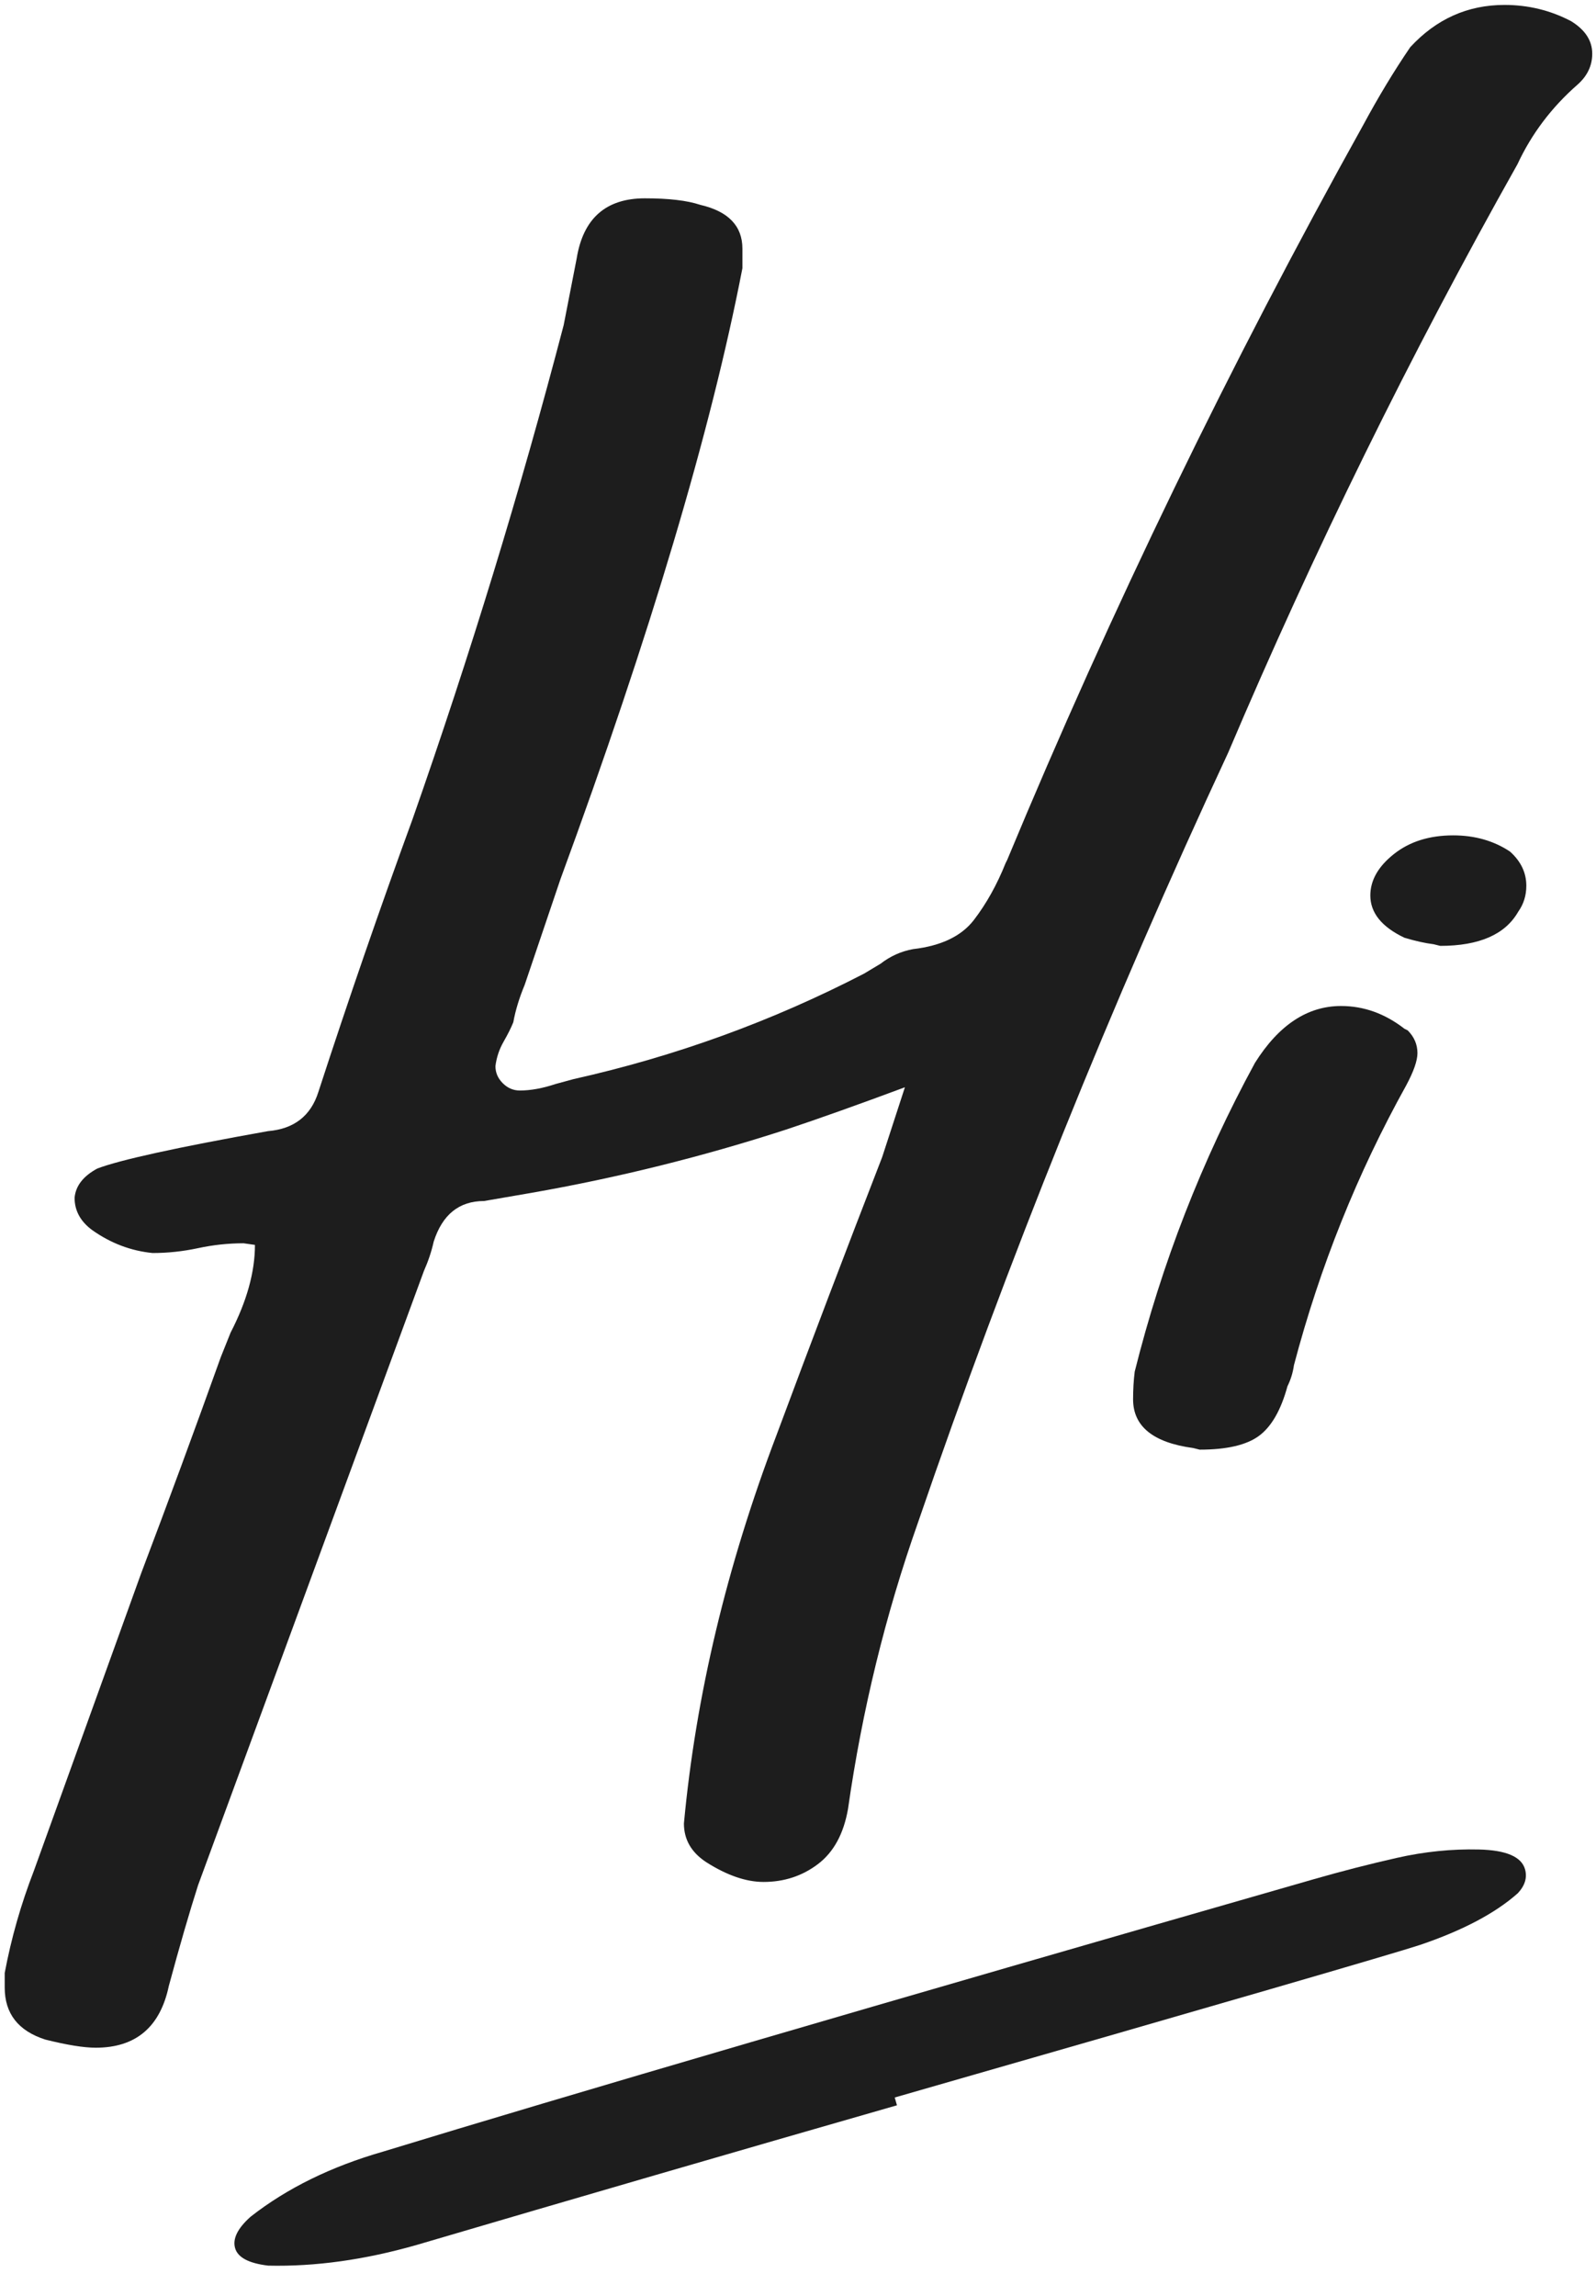
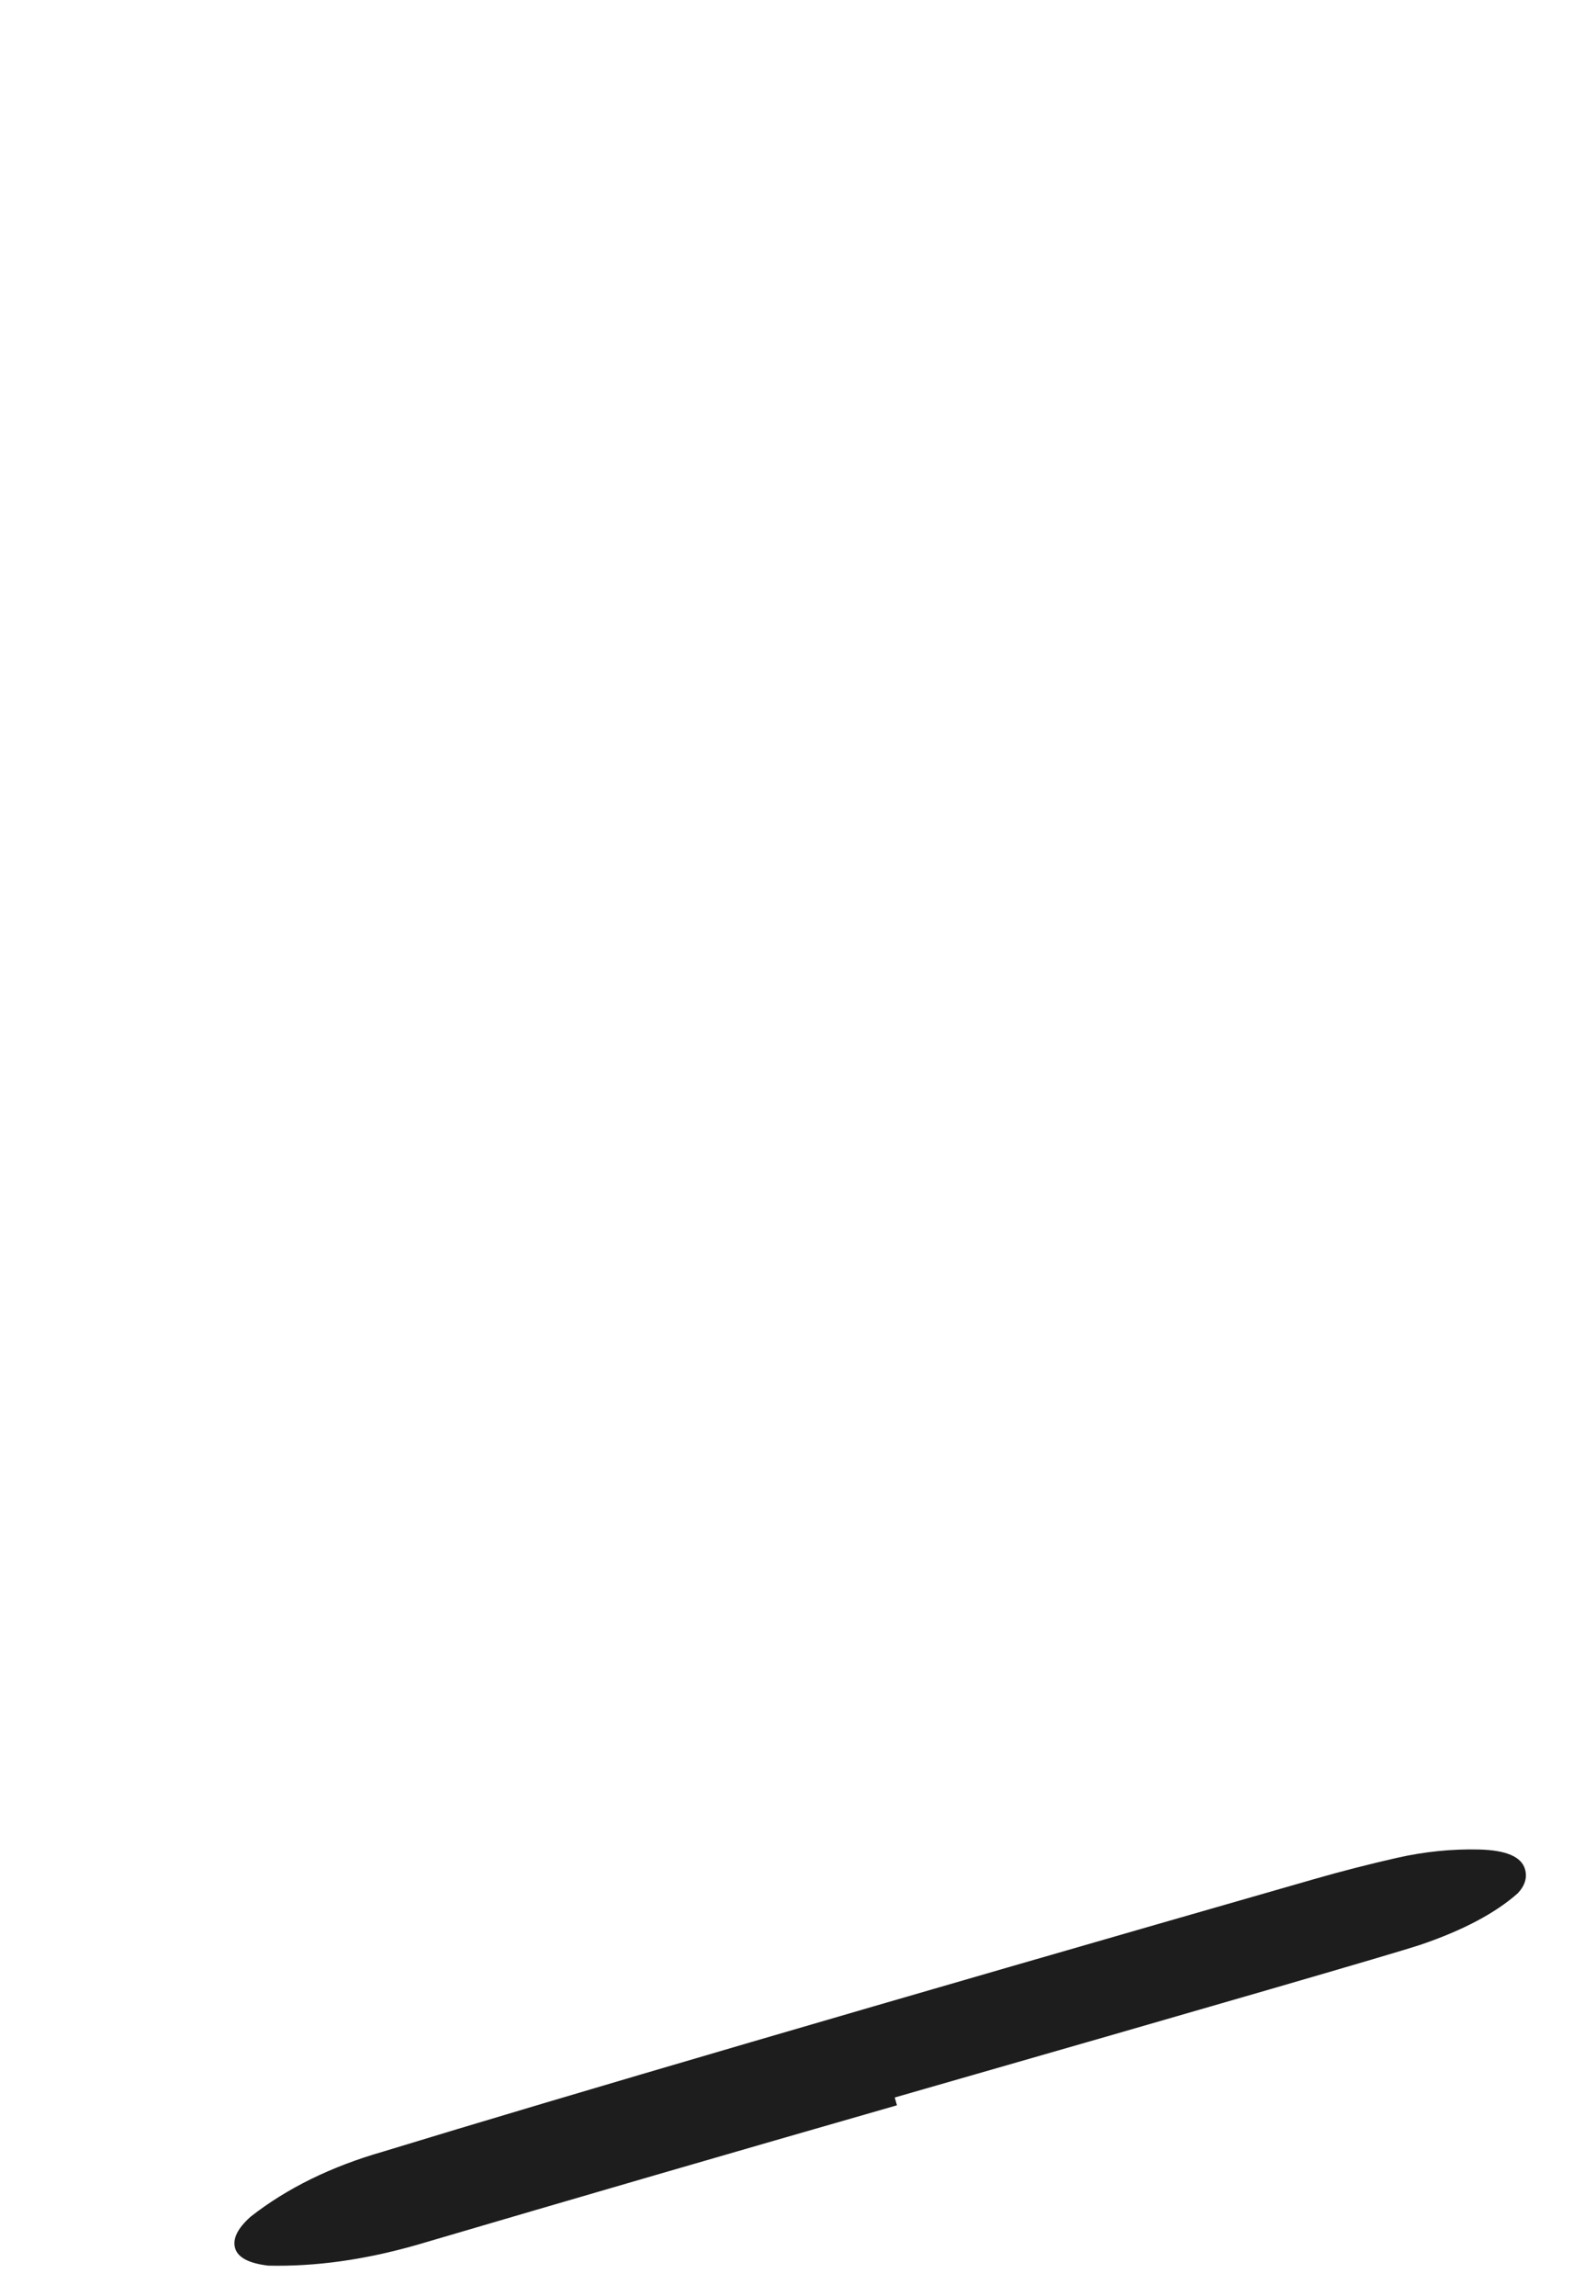
<svg xmlns="http://www.w3.org/2000/svg" height="420" viewBox="0 0 292 420" width="292">
  <g fill="#1d1d1d" transform="translate(.862 .902)">
-     <path d="m16.648 373.69c-2.18 0-5.252-.495-9.216-1.486-4.955-1.586-7.432-4.757-7.432-9.513v-2.676c1.189-6.342 2.973-12.585 5.351-18.729l19.621-54.404c4.955-13.081 9.81-26.26 14.567-39.539l1.784-4.459c2.973-5.748 4.459-11.099 4.459-16.054l-2.081-.297c-2.775 0-5.549.297-8.324.892-2.775.595-5.549.892-8.324.892-3.964-.396-7.63-1.784-11-4.162-2.18-1.586-3.27-3.567-3.27-5.946.198-2.18 1.586-3.964 4.162-5.351 4.162-1.586 14.567-3.865 31.215-6.838 4.757-.396 7.829-2.775 9.216-7.135 5.549-17.044 11.297-33.693 17.243-49.944 10.504-29.927 19.72-60.052 27.648-90.375l2.378-12.189c1.189-7.333 5.351-11 12.486-11 4.36 0 7.729.396 10.108 1.189 5.153 1.189 7.729 3.865 7.729 8.027v3.567c-5.748 29.729-16.846 66.989-33.296 111.78l-6.54 19.324c-.991 2.378-1.685 4.657-2.081 6.838-.396.991-.991 2.18-1.784 3.567-.793 1.387-1.288 2.874-1.486 4.459 0 1.189.446 2.23 1.338 3.122s1.932 1.338 3.122 1.338c1.982 0 4.162-.396 6.54-1.189l3.27-.892c18.63-4.162 36.368-10.603 53.214-19.324l2.973-1.784c1.784-1.387 3.766-2.279 5.946-2.676 5.153-.595 8.869-2.378 11.148-5.351 2.279-2.973 4.212-6.441 5.797-10.405l.297-.595c19.026-45.782 40.728-90.574 65.106-134.374 2.775-5.153 5.648-9.91 8.621-14.27 4.757-5.153 10.504-7.729 17.243-7.729 4.36 0 8.423.991 12.189 2.973 2.576 1.586 3.865 3.567 3.865 5.946 0 2.18-.892 4.063-2.676 5.648-4.757 4.162-8.423 9.018-11 14.567-19.621 34.882-37.26 70.754-52.917 107.618-21.405 45.98-40.332 92.952-56.782 140.914-5.946 16.846-10.207 34.287-12.783 52.323-.793 4.558-2.626 7.928-5.5 10.108-2.874 2.18-6.193 3.27-9.959 3.27-3.171 0-6.639-1.189-10.405-3.567-2.775-1.784-4.162-4.162-4.162-7.135 2.18-23.387 7.829-47.07 16.945-71.052 6.342-17.044 12.783-33.99 19.324-50.836l4.162-12.783c-8.522 3.171-15.756 5.748-21.702 7.729-15.261 4.955-30.819 8.82-46.674 11.594l-8.621 1.486c-4.558 0-7.63 2.477-9.216 7.432-.396 1.784-.991 3.567-1.784 5.351l-41.323 112.375c-1.586 4.955-3.369 11.099-5.351 18.432-1.586 7.531-6.045 11.297-13.378 11.297z" />
-     <path d="m218.634 264.288-1.189-.297c-7.333-.991-11-3.964-11-8.919 0-1.784.099-3.468.297-5.054 4.955-19.819 12.288-38.647 21.999-56.485 4.36-6.937 9.612-10.405 15.756-10.405 4.162 0 8.027 1.387 11.594 4.162l.595.297c1.189 1.189 1.784 2.576 1.784 4.162 0 1.387-.694 3.369-2.081 5.946-8.919 16.054-15.756 33.098-20.513 51.133-.198 1.387-.595 2.676-1.189 3.865-1.189 4.36-2.923 7.383-5.203 9.067-2.279 1.685-5.896 2.527-10.851 2.527zm43.999-92.159-1.189-.297c-1.586-.198-3.369-.595-5.351-1.189-4.162-1.982-6.243-4.558-6.243-7.729 0-2.775 1.437-5.302 4.311-7.581 2.874-2.279 6.491-3.419 10.851-3.419 3.964 0 7.432.991 10.405 2.973 1.982 1.784 2.973 3.865 2.973 6.243 0 1.784-.495 3.369-1.486 4.757-2.378 4.162-7.135 6.243-14.27 6.243z" />
    <path d="m32.141 19c-9.889 0-18.955-1.286-27.196-3.859-3.296-1.385-4.945-2.969-4.945-4.75s1.442-3.365 4.327-4.75c7.829-3.167 16.688-4.75 26.578-4.75 34.613-.594 93.744-.891 177.392-.891 5.357 0 10.611.148 15.761.445s10.095 1.188 14.834 2.672c4.739 1.484 7.108 3.414 7.108 5.789 0 1.583-.824 2.87-2.472 3.859-4.945 2.375-11.538 3.76-19.779 4.156-4.945.198-38.322.297-100.131.297v1.484c-30.905 0-61.397.099-91.477.297z" transform="matrix(.961 -.276 .276 .961 39.284 400.37)" />
  </g>
</svg>